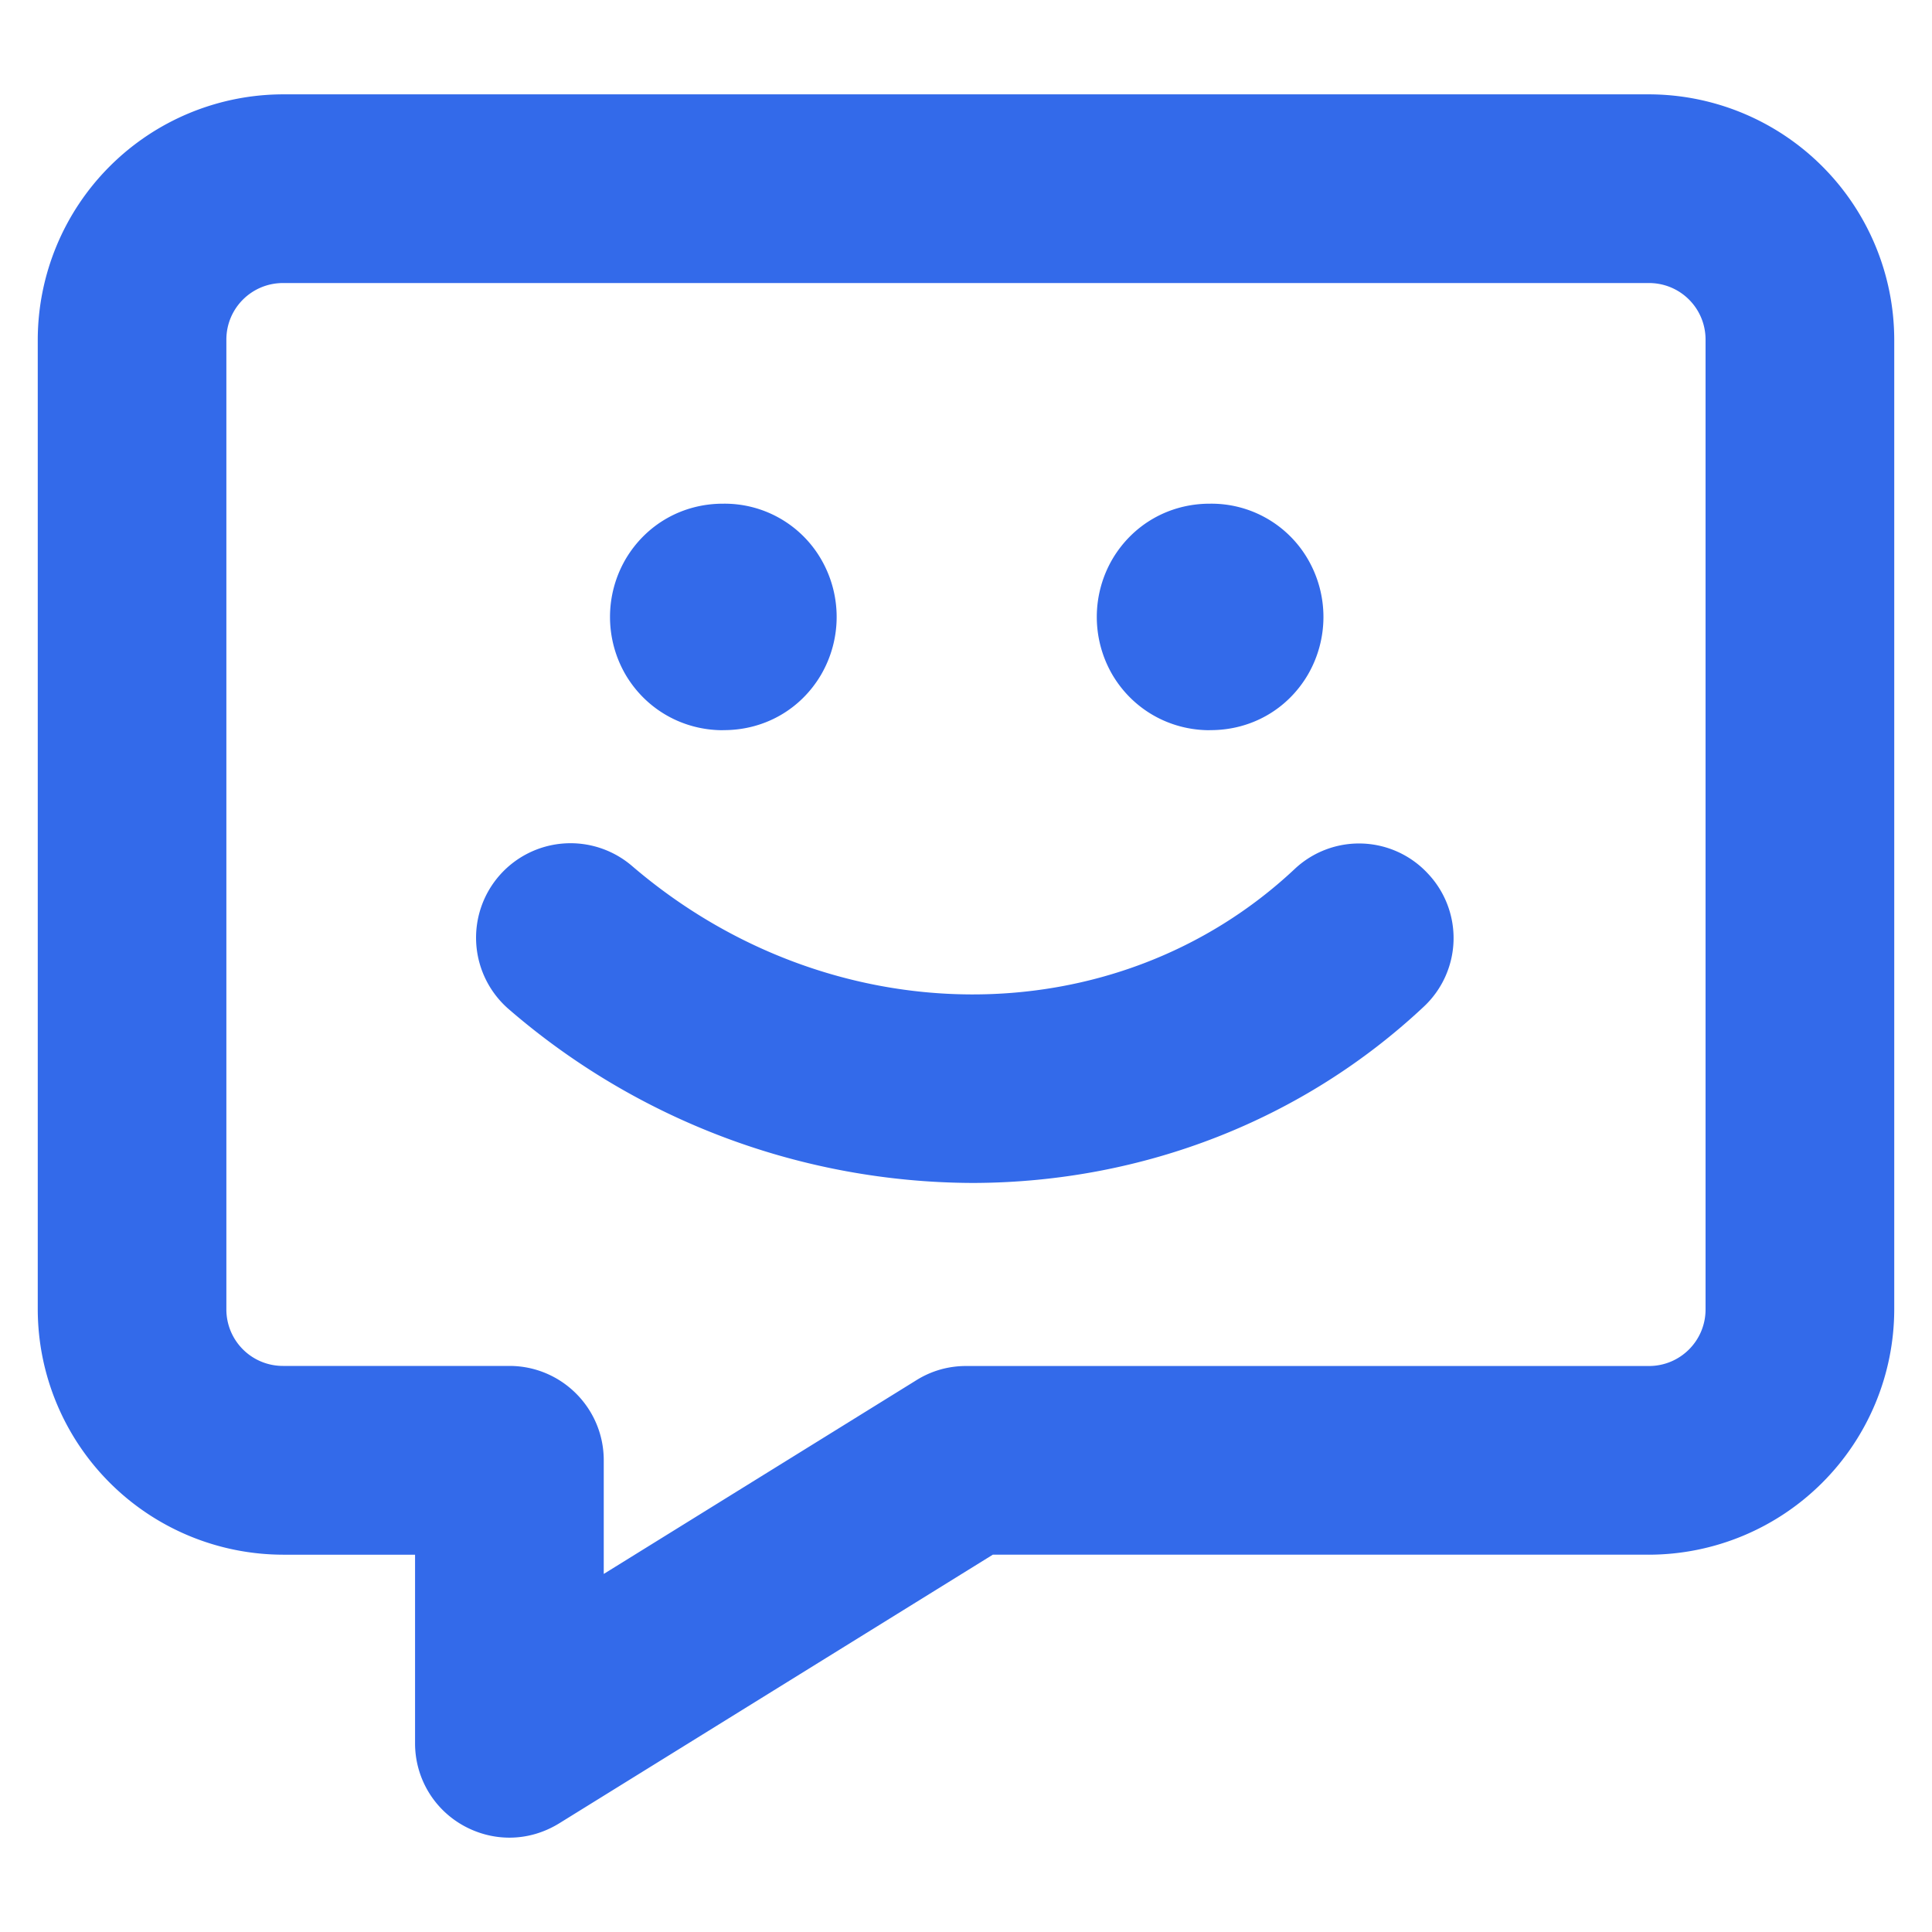
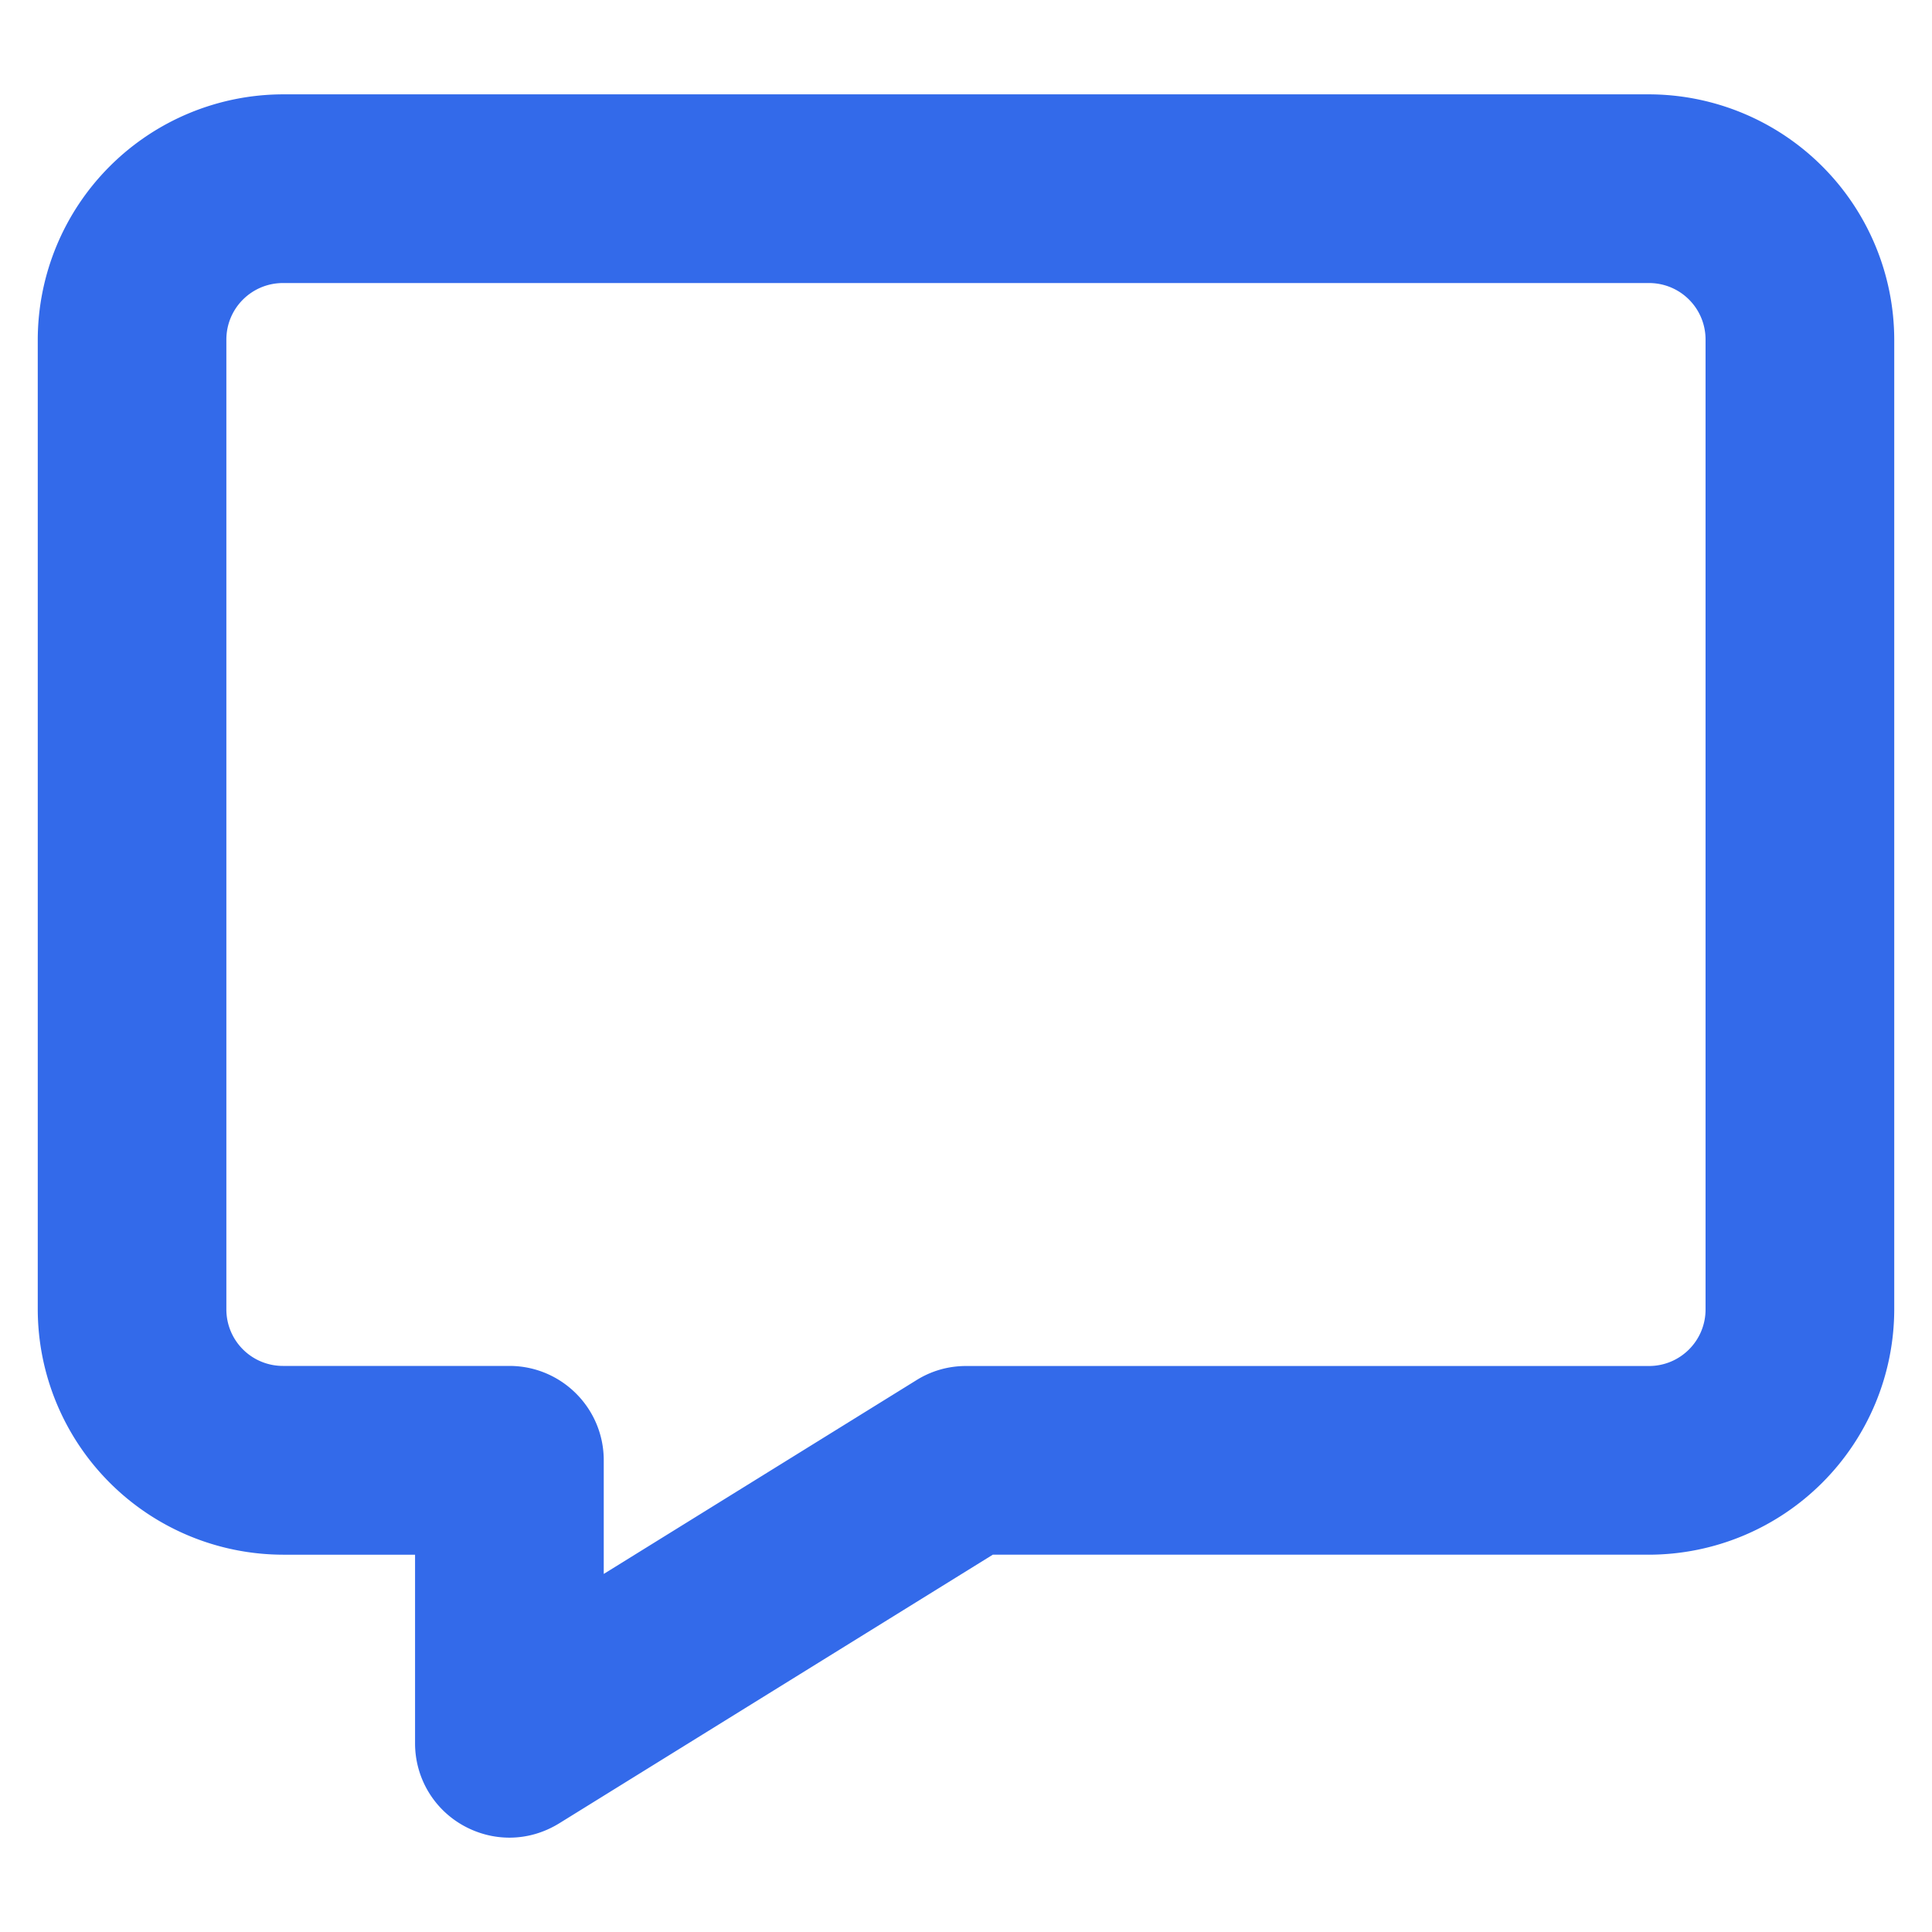
<svg xmlns="http://www.w3.org/2000/svg" width="24" height="24" fill="none">
  <path fill="#336AEA" d="M20.484 1.172H3.516A3.053 3.053 0 0 0 .469 4.219v12.047a3.053 3.053 0 0 0 3.047 3.047h1.64v2.343c0 .427.23.816.6 1.022.178.099.375.15.572.15.216 0 .427-.06.619-.178l5.386-3.337h8.151a3.053 3.053 0 0 0 3.047-3.047V4.219a3.053 3.053 0 0 0-3.047-3.047Zm.703 15.094c0 .389-.314.703-.703.703H12c-.22 0-.431.06-.619.178L7.5 19.552V18.14c0-.647-.525-1.172-1.172-1.172H3.516a.702.702 0 0 1-.704-.703V4.219c0-.39.315-.703.704-.703h16.968c.39 0 .703.314.703.703v12.047Z" />
-   <path fill="#336AEA" d="M16.083 10.795c-2.227 2.09-5.766 2.077-8.231-.037a1.173 1.173 0 1 0-1.529 1.781 8.85 8.85 0 0 0 5.752 2.156h.033c2.1-.01 4.083-.787 5.578-2.189a1.166 1.166 0 0 0 .052-1.654 1.166 1.166 0 0 0-1.655-.057ZM15.028 9.07h.01c.506 0 .956-.258 1.209-.689a1.427 1.427 0 0 0 0-1.434 1.385 1.385 0 0 0-1.21-.69h-.009c-.506 0-.956.259-1.21.69a1.427 1.427 0 0 0 0 1.434c.254.431.709.69 1.21.69ZM8.981 9.07h.01c.506 0 .956-.258 1.209-.689a1.427 1.427 0 0 0 0-1.434 1.385 1.385 0 0 0-1.21-.69h-.009c-.506 0-.956.259-1.21.69a1.427 1.427 0 0 0 0 1.434c.254.431.709.69 1.21.69Z" />
</svg>